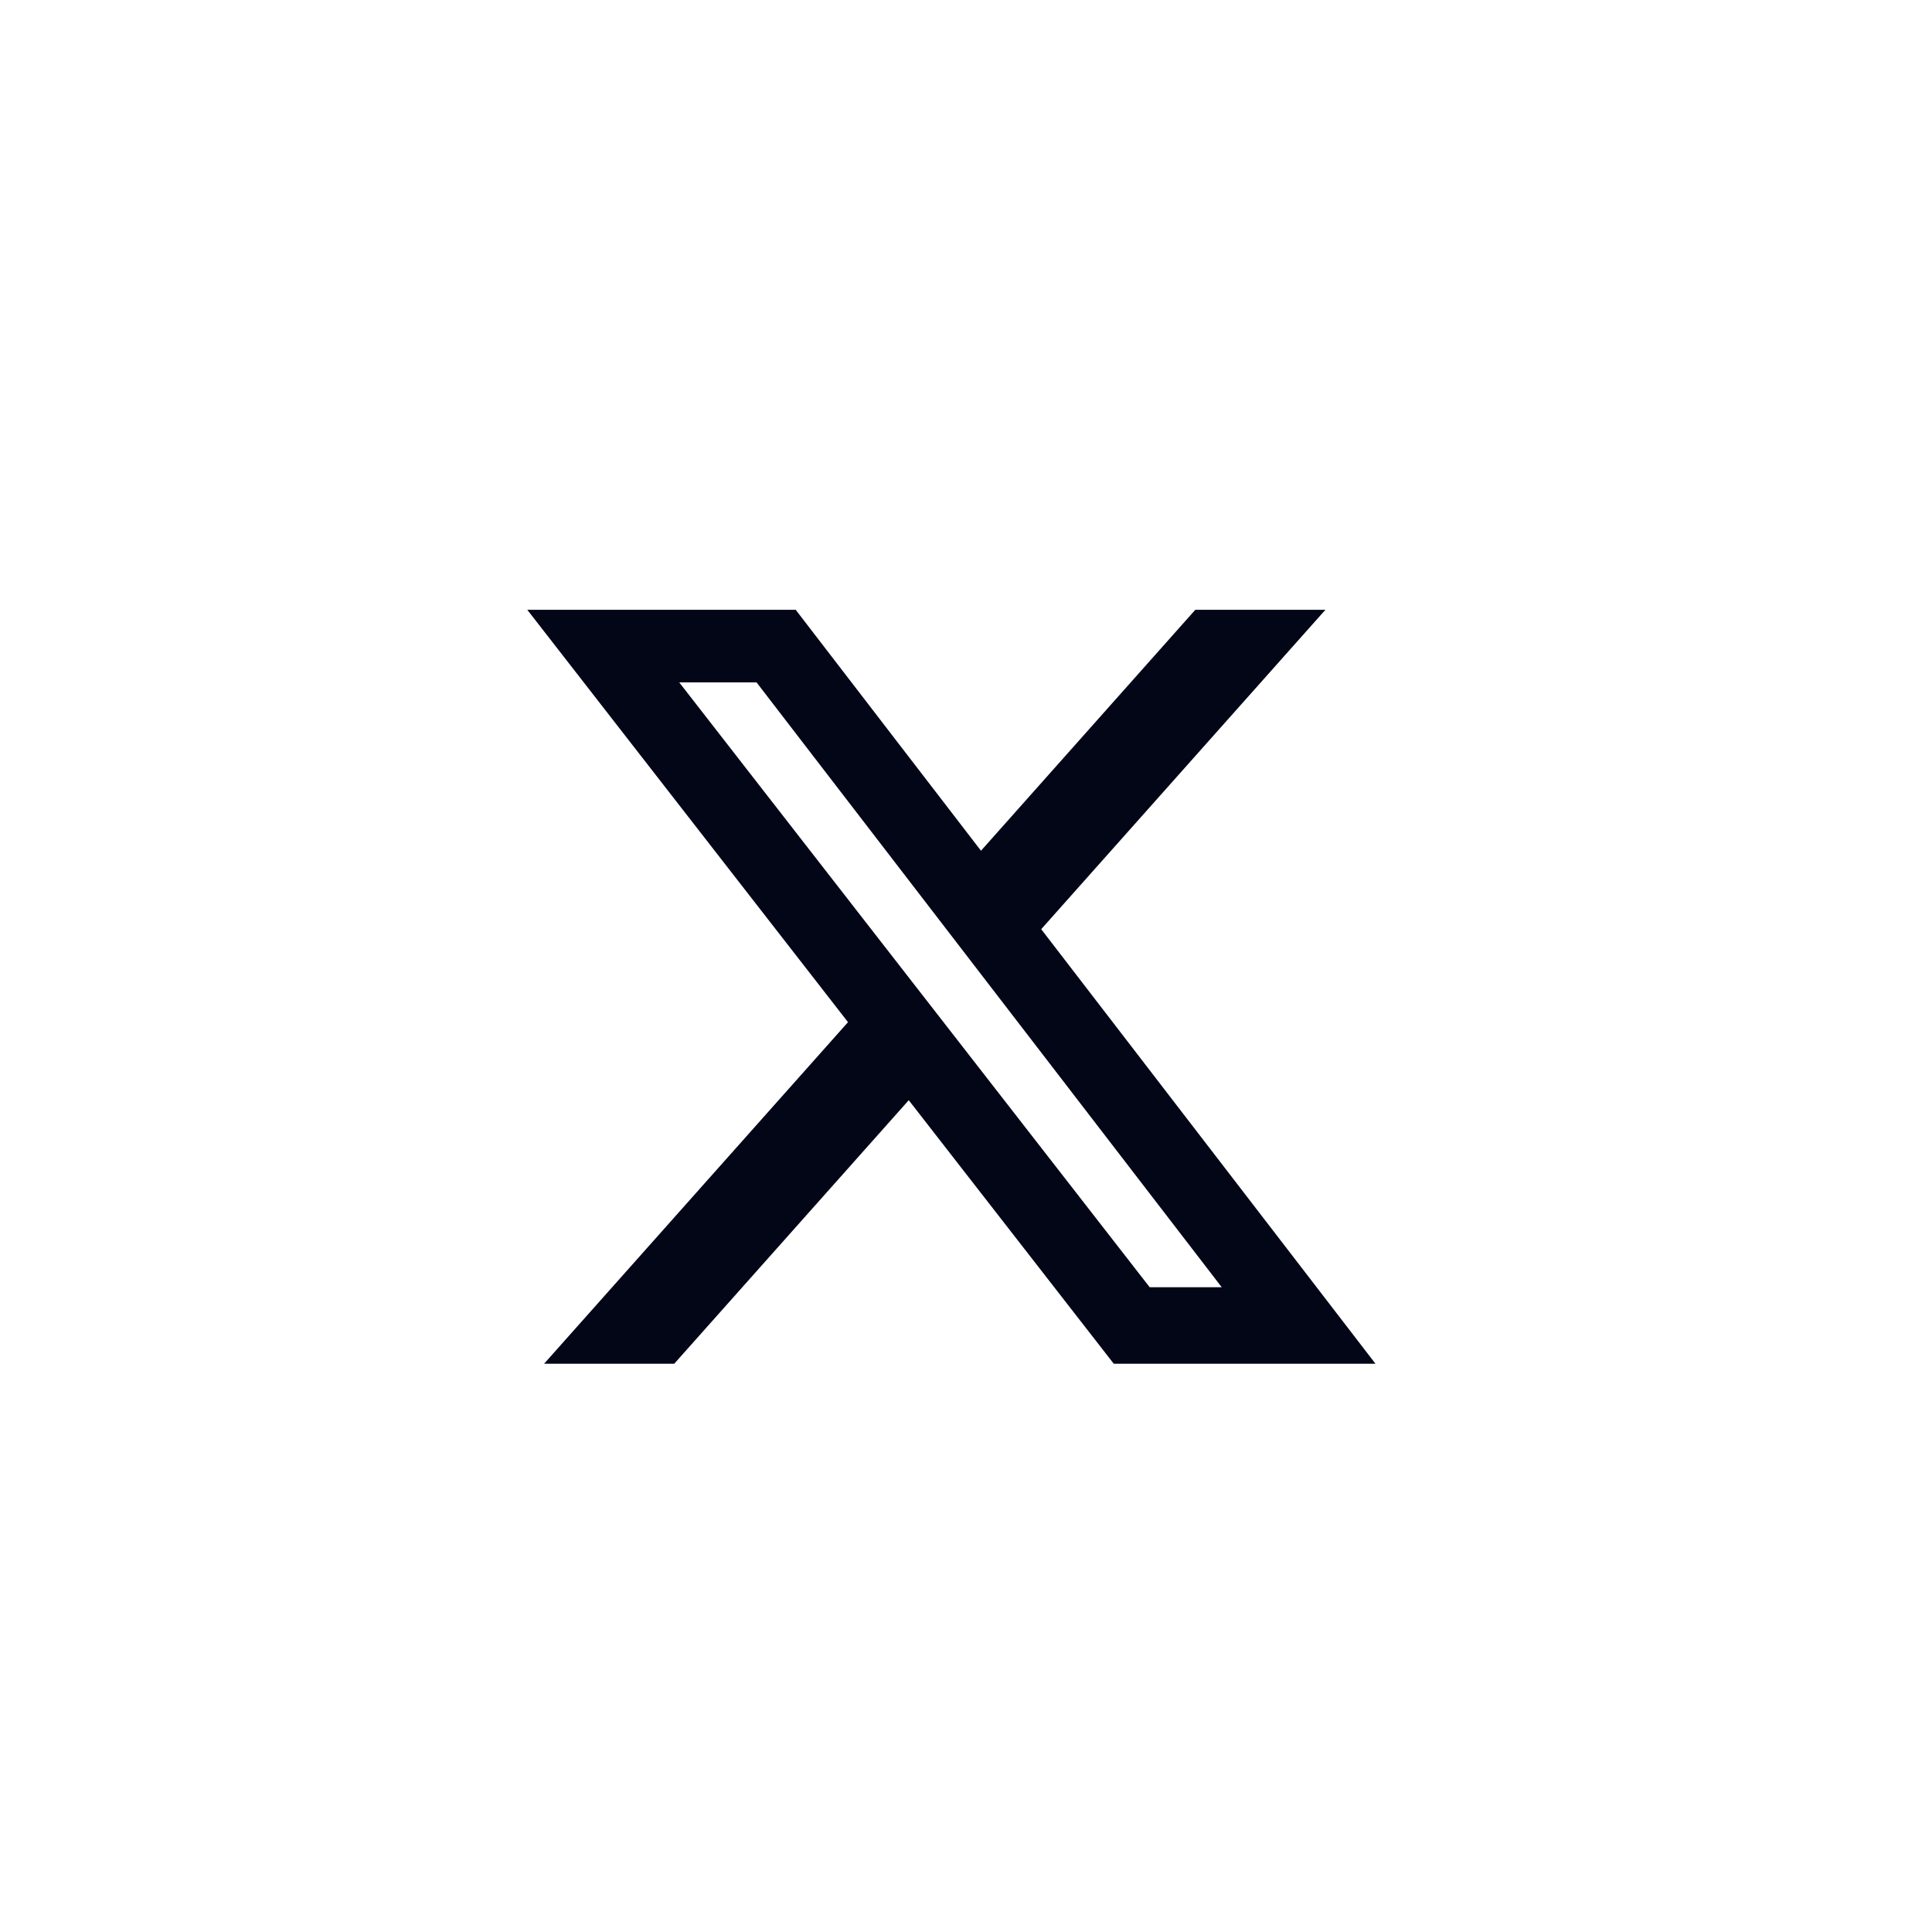
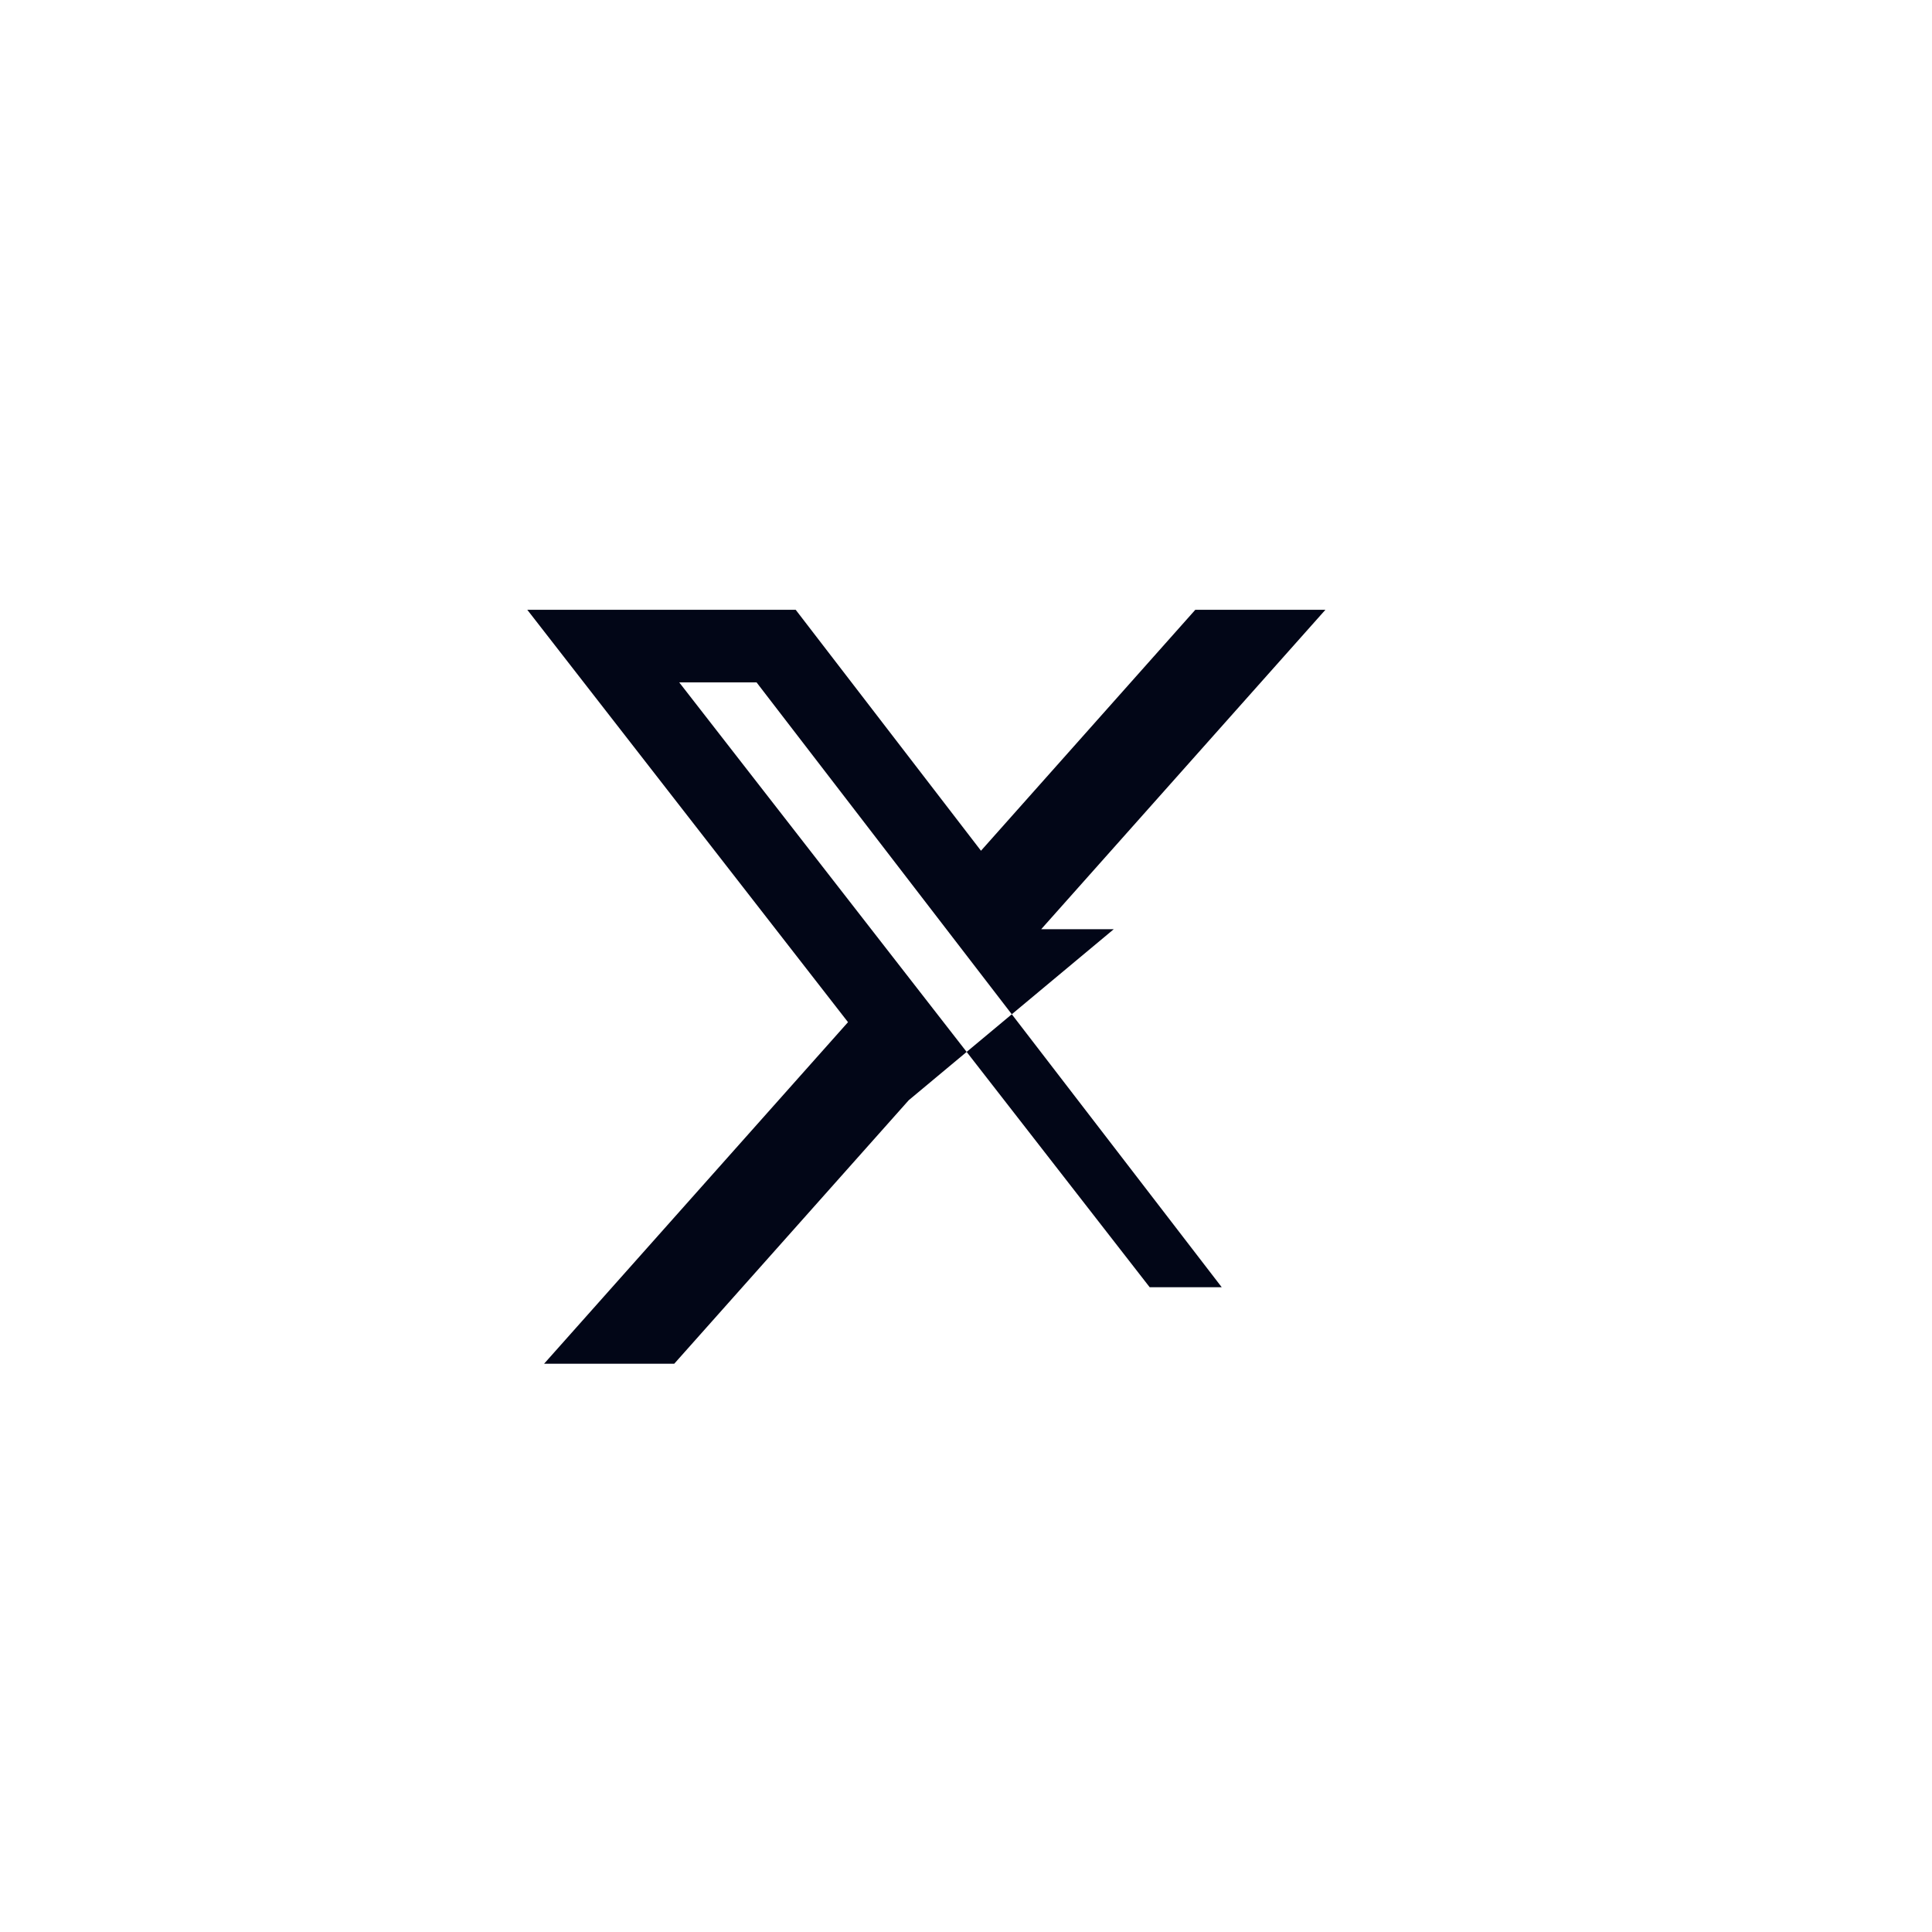
<svg xmlns="http://www.w3.org/2000/svg" width="41" height="41" viewBox="0 0 41 41" fill="none">
-   <path d="M25.366 12.941H28.127L22.096 19.719L29.19 28.941H23.636L19.285 23.348L14.308 28.941H11.546L17.996 21.692L11.19 12.941H16.886L20.818 18.054L25.366 12.941ZM24.398 27.317H25.927L16.055 14.481H14.414L24.398 27.317Z" fill="#020617" />
+   <path d="M25.366 12.941H28.127L22.096 19.719H23.636L19.285 23.348L14.308 28.941H11.546L17.996 21.692L11.19 12.941H16.886L20.818 18.054L25.366 12.941ZM24.398 27.317H25.927L16.055 14.481H14.414L24.398 27.317Z" fill="#020617" />
</svg>